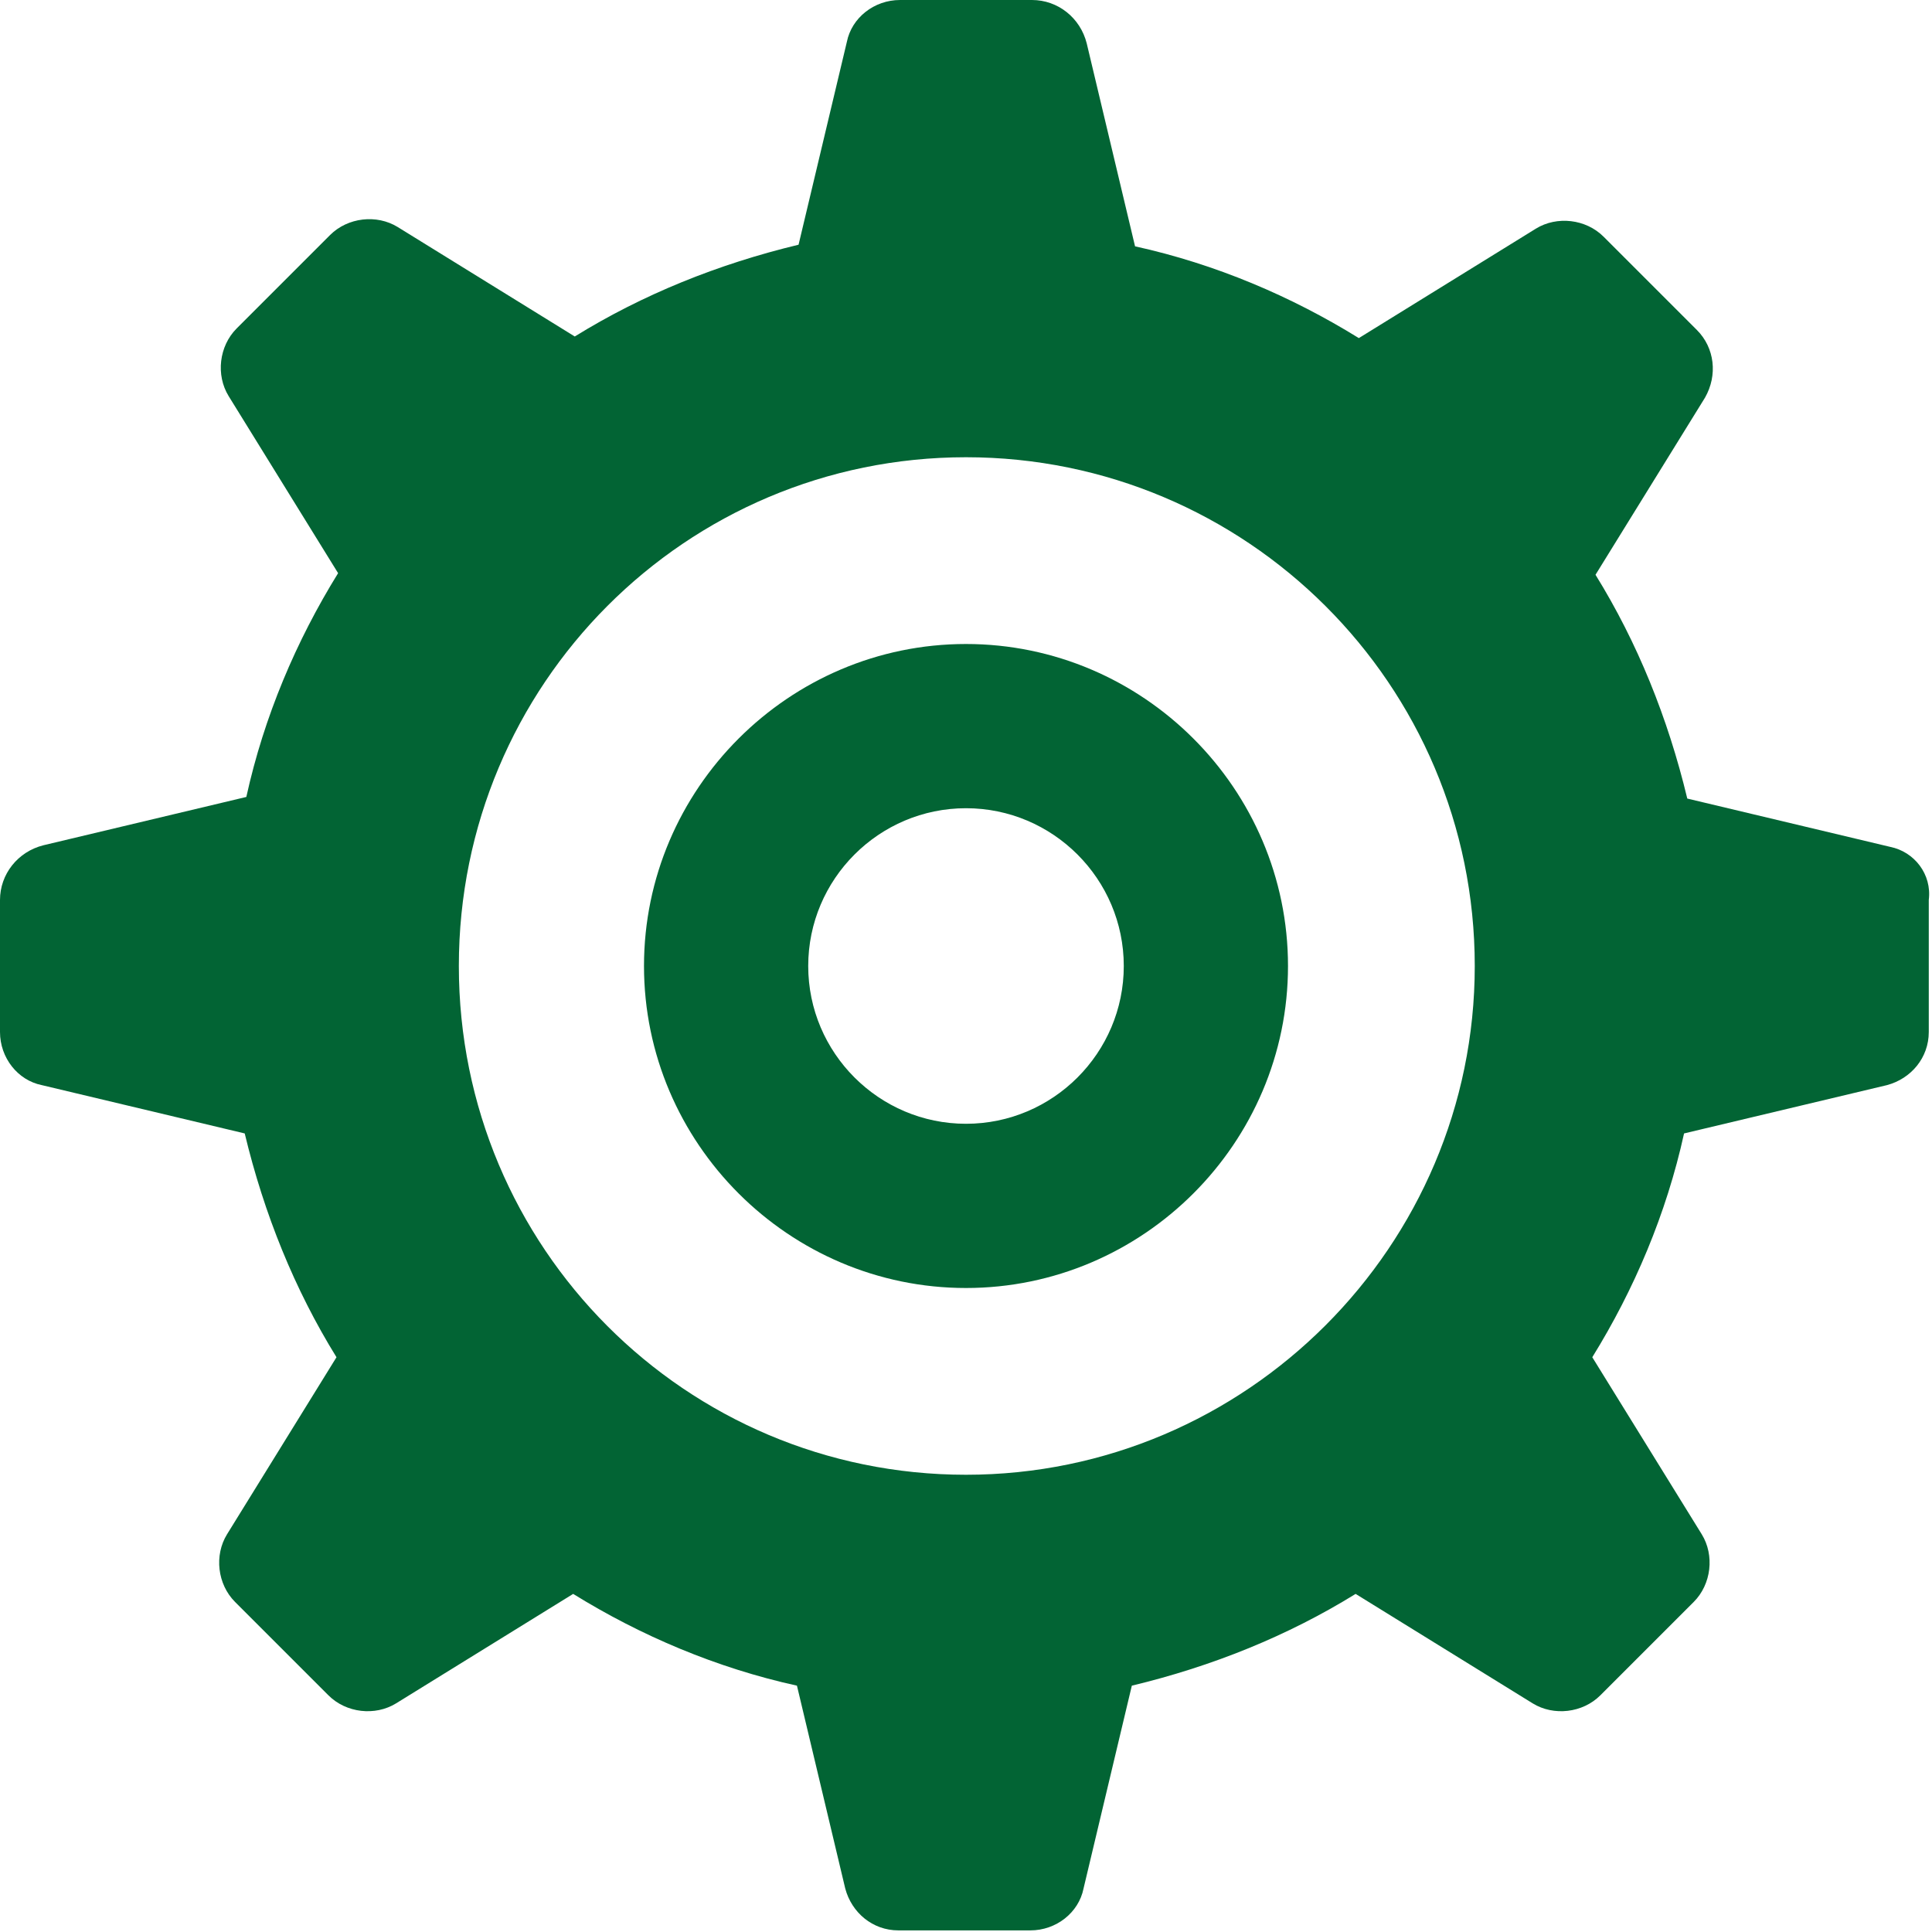
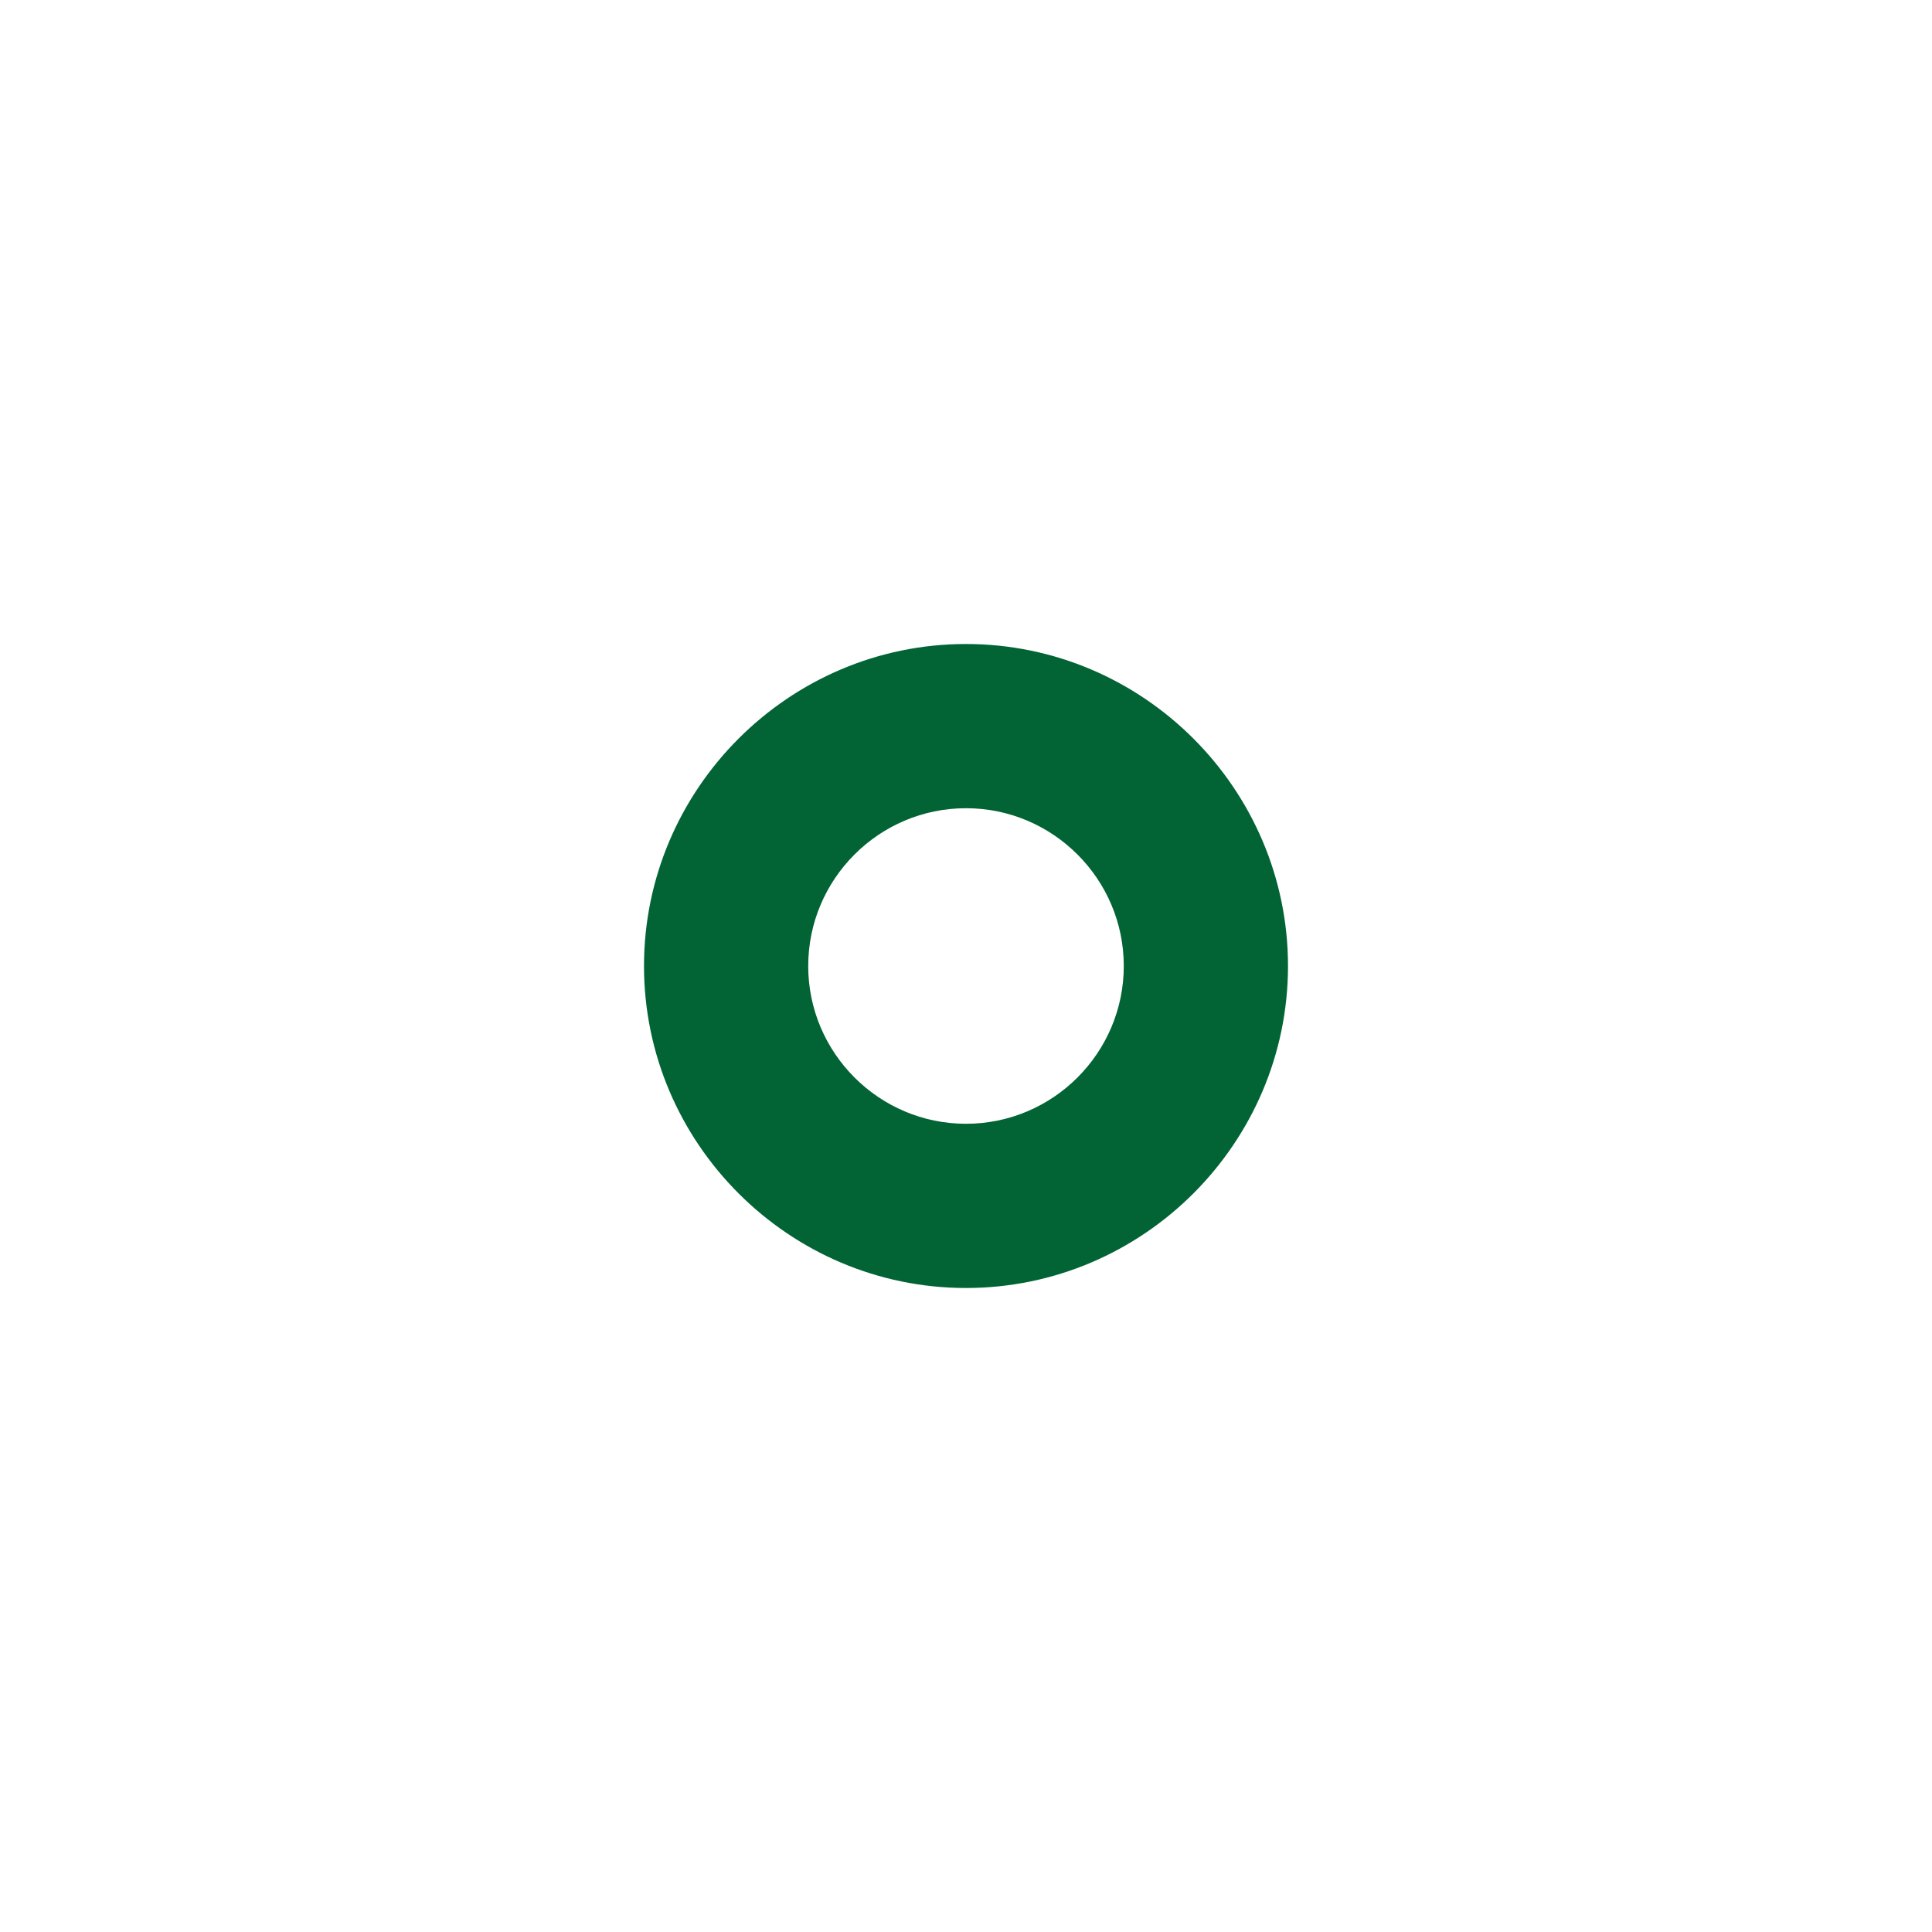
<svg xmlns="http://www.w3.org/2000/svg" id="Layer_1" width="120" height="120" viewBox="0 0 120 120" style="enable-background:new 0 0 120 120">
  <style>.st0{fill:#026434}</style>
  <g>
-     <path class="st0" d="M117.4 52.6l-12.6-3c-1.2-5-3.1-9.7-5.7-13.9l6.8-11c.8-1.4.6-3.1-.5-4.2l-5.8-5.8c-1.1-1.1-2.9-1.3-4.2-.5l-11 6.8c-4.2-2.6-8.9-4.6-13.9-5.7l-3-12.6C67.1 1.1 65.7.0 64.1.0h-8.2c-1.6.0-3 1.1-3.3 2.6l-3 12.6c-5 1.2-9.7 3.1-13.9 5.7l-11-6.8c-1.3-.8-3.1-.6-4.2.5l-5.8 5.8c-1.1 1.1-1.3 2.9-.5 4.2l6.8 11c-2.6 4.2-4.6 8.9-5.7 13.9l-12.6 3C1.1 52.9.0 54.3.0 55.9v8.2c0 1.6 1.1 3 2.6 3.3l12.6 3c1.2 5 3.1 9.7 5.7 13.9l-6.8 11c-.8 1.3-.6 3.1.5 4.2l5.8 5.8c1.1 1.1 2.9 1.3 4.2.5l11-6.8c4.2 2.6 8.9 4.6 13.9 5.7l3 12.6c.4 1.5 1.7 2.6 3.3 2.6h8.2c1.6.0 3-1.1 3.3-2.6l3-12.6c5-1.2 9.7-3.1 13.9-5.7l11 6.8c1.3.8 3.1.6 4.2-.5l5.8-5.8c1.1-1.1 1.3-2.9.5-4.2l-6.8-11c2.6-4.2 4.6-8.9 5.7-13.9l12.6-3c1.5-.4 2.6-1.7 2.6-3.3v-8.2C120 54.3 118.9 52.9 117.4 52.6zM60 91.6c-17.4.0-31.5-14.1-31.5-31.6S42.6 28.4 60 28.4c17.4.0 31.6 14.1 31.6 31.6C91.6 77.4 77.4 91.6 60 91.6z" />
    <path class="st0" d="M60 40c-11 0-20 9-20 20s9 20 20 20c11 0 20-9 20-20S71 40 60 40zM60 69.8c-5.4.0-9.8-4.4-9.8-9.8.0-5.4 4.4-9.8 9.8-9.8s9.8 4.4 9.8 9.8S65.4 69.8 60 69.8z" />
  </g>
</svg>